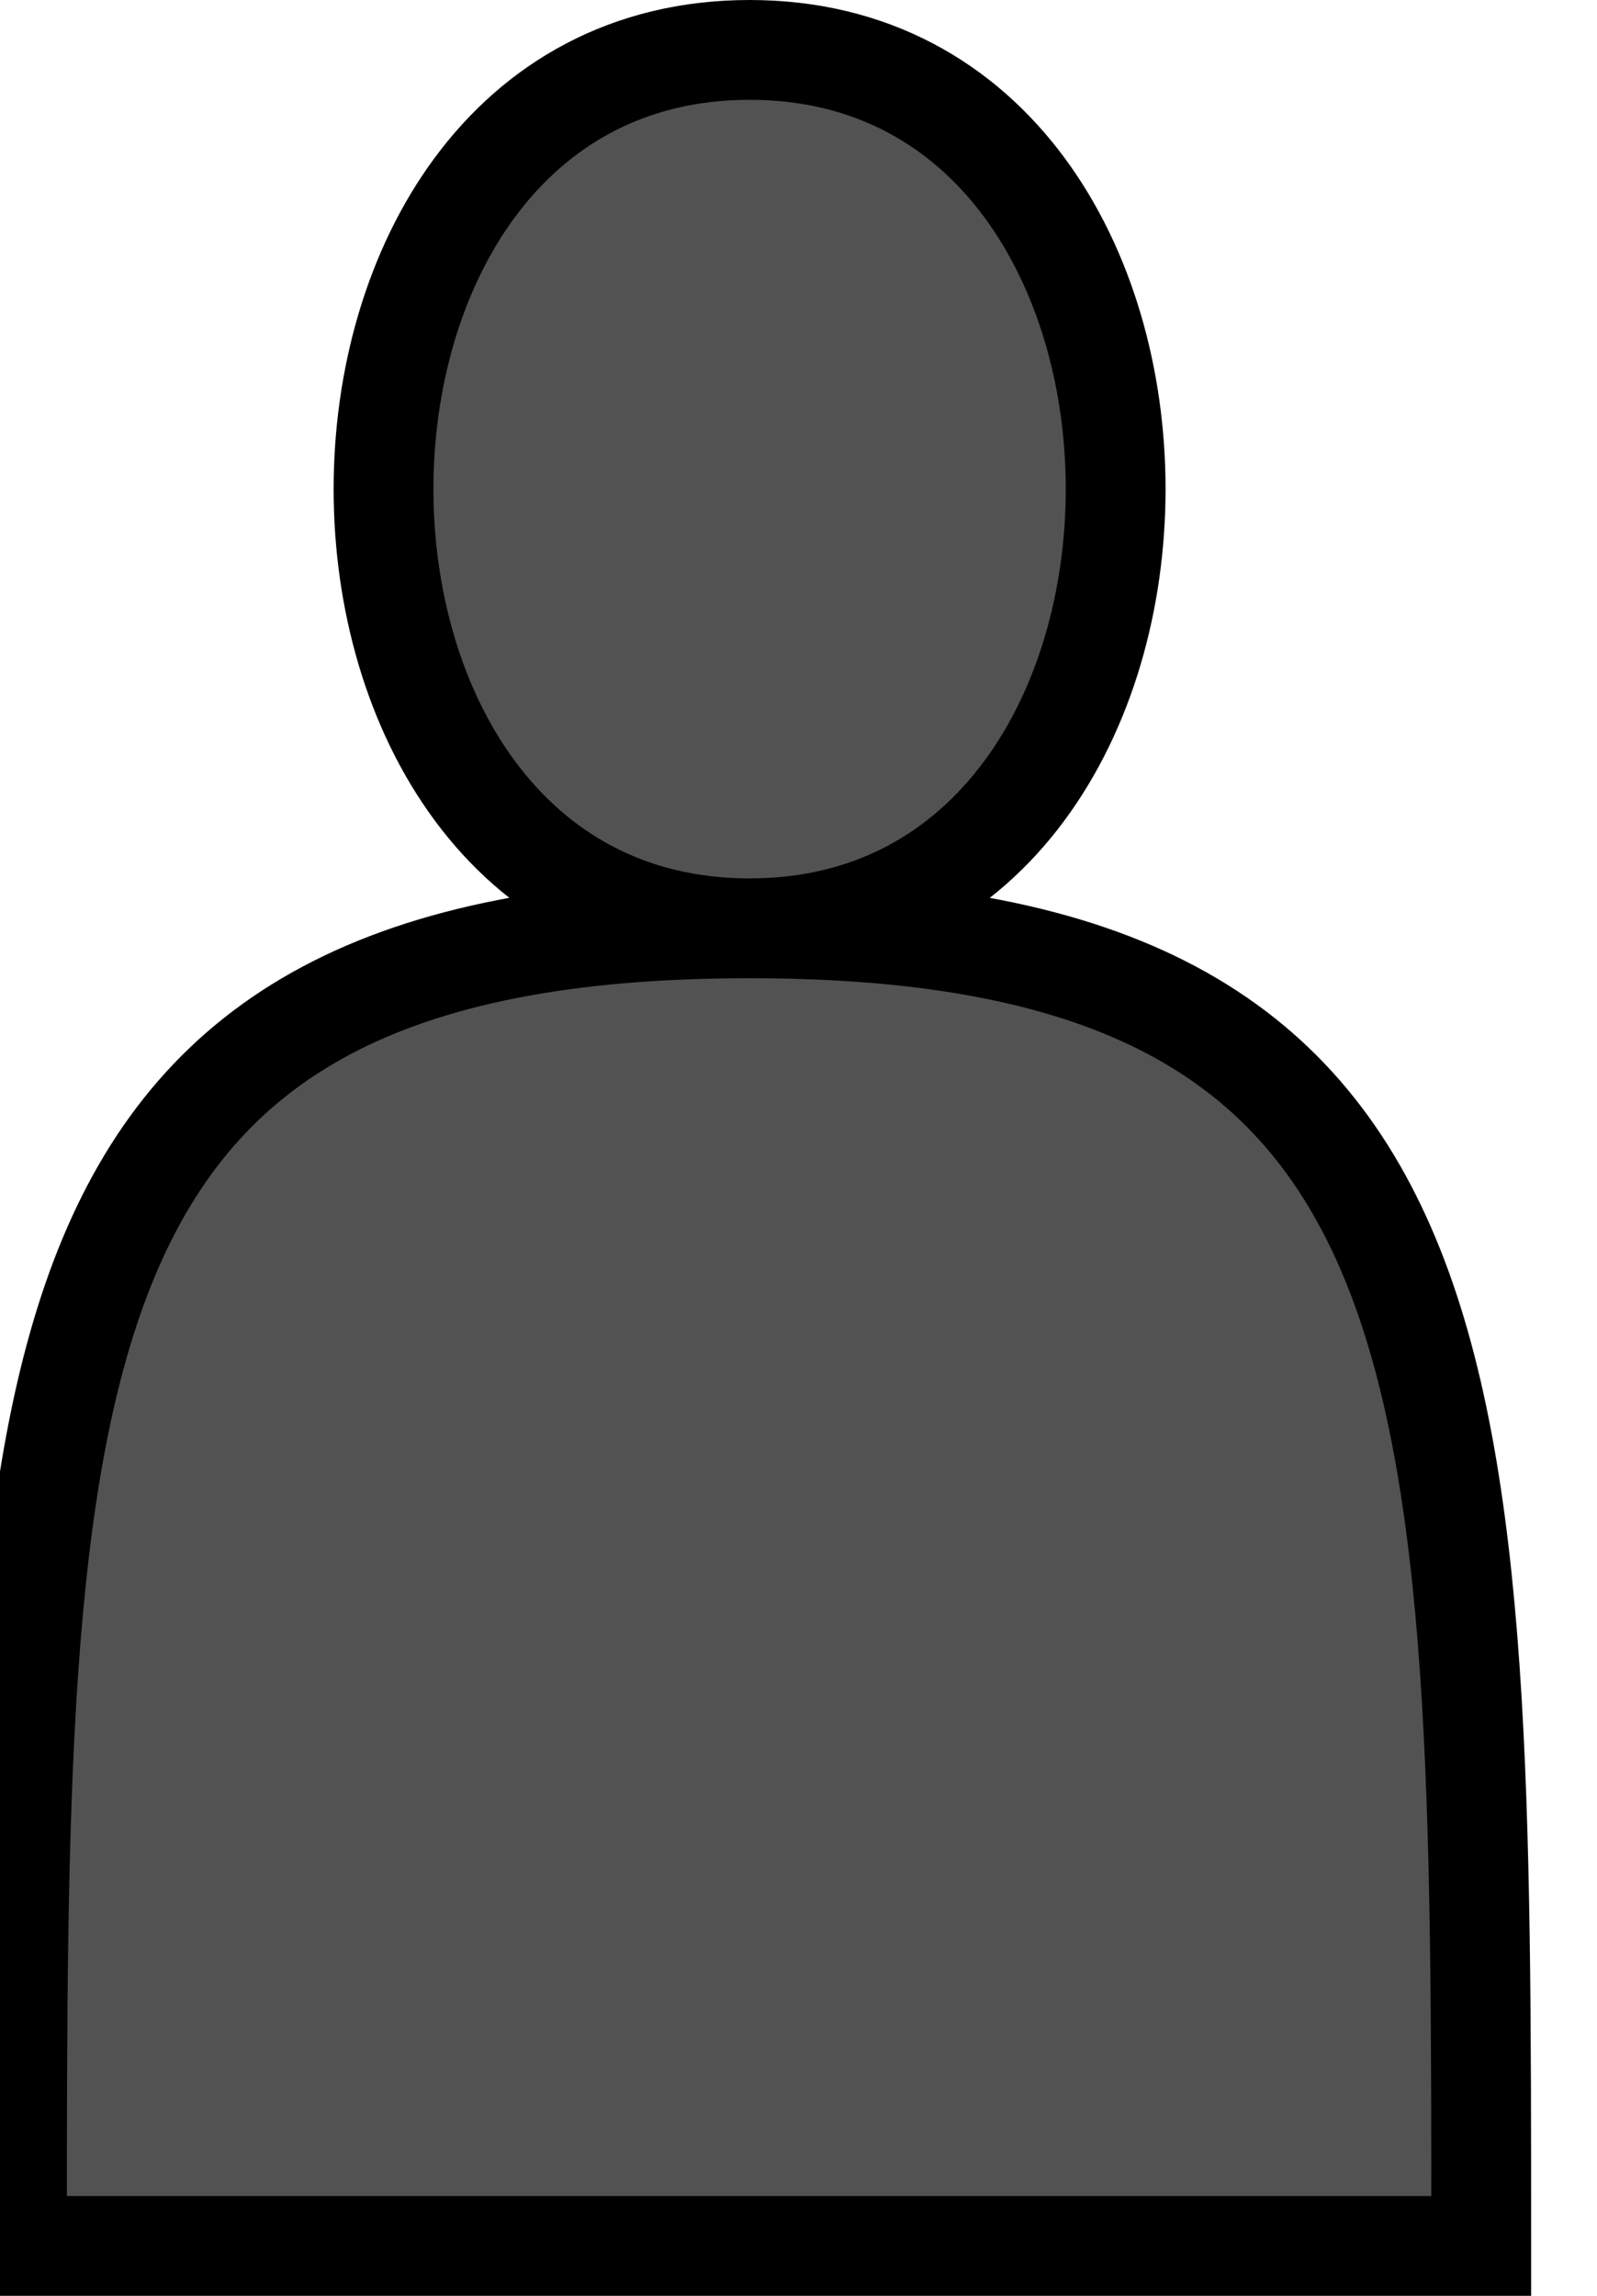
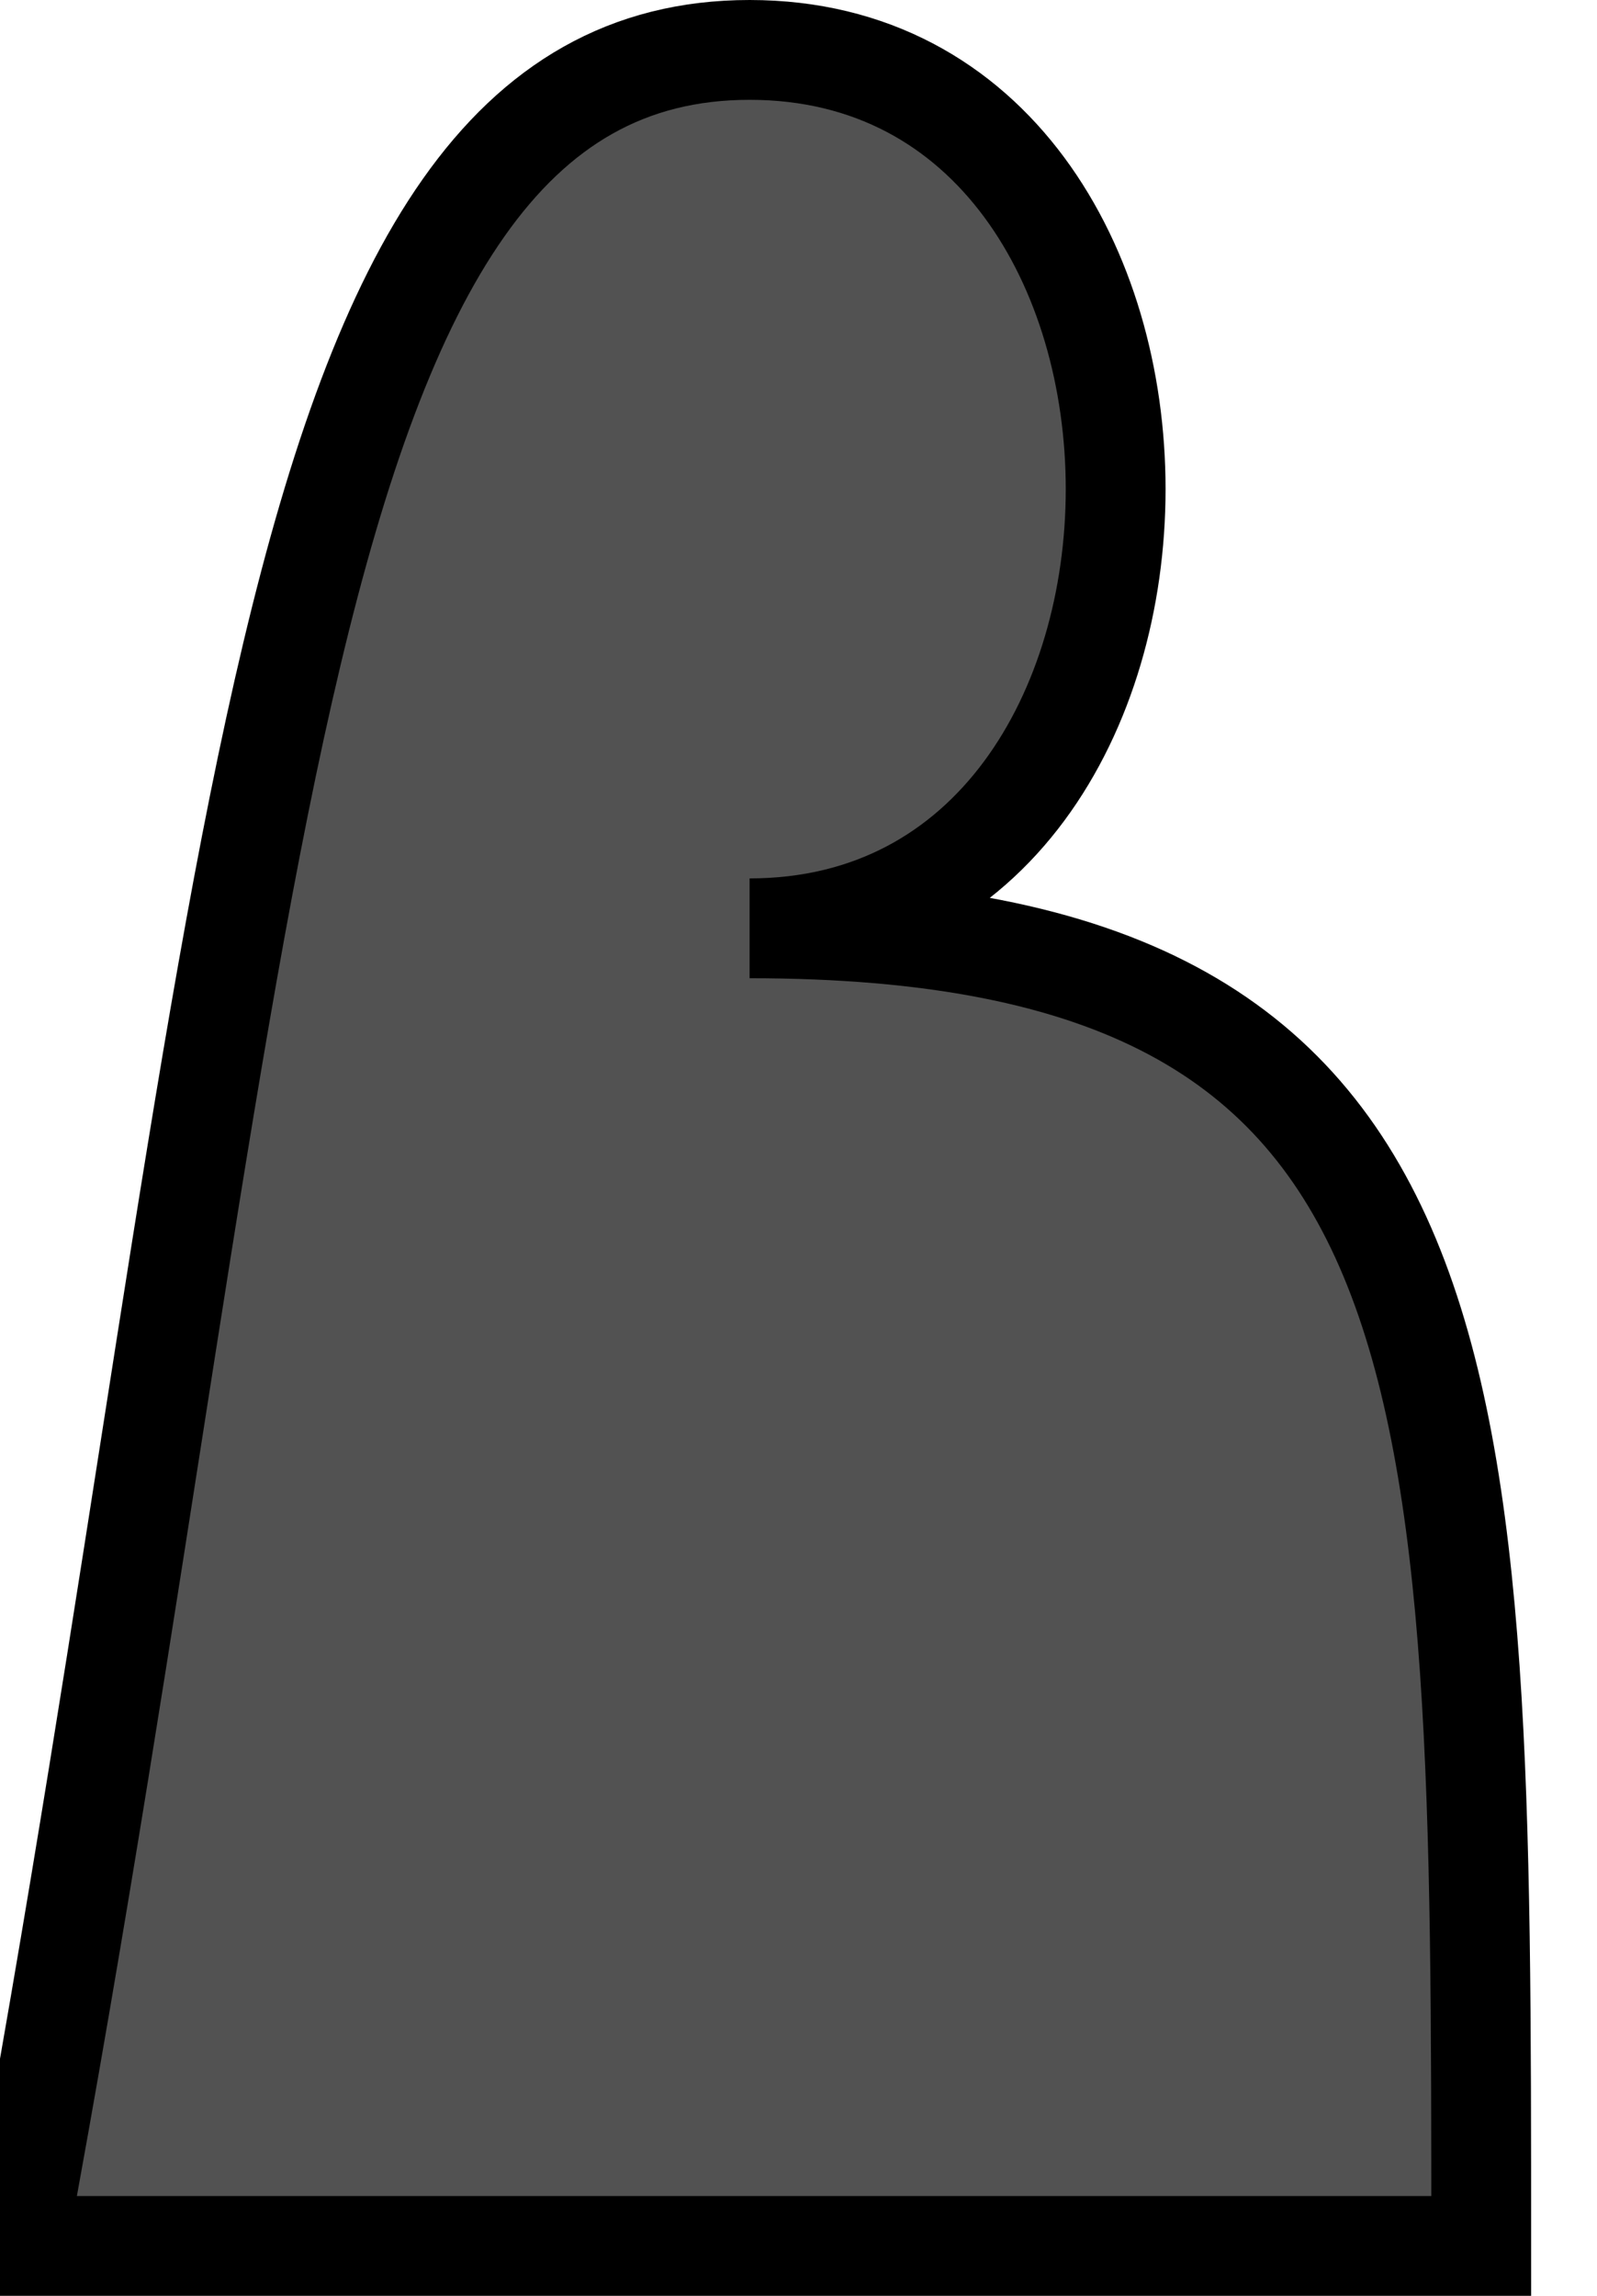
<svg xmlns="http://www.w3.org/2000/svg" version="1.1" width="16px" height="23px" viewBox="-0.5 -0.5 16 23">
  <defs />
  <g>
    <g id="cell-Tmn1lXynYOb_rm5x-Jk5-1">
-       <path d="M -0.33 22 C -0.33 13.2 -0.33 8.8 7.01 8.8 C 2.12 8.8 2.12 0 7.01 0 C 11.9 0 11.9 8.8 7.01 8.8 C 14.34 8.8 14.34 13.2 14.34 22 Z" fill="#525252" stroke="#000000" stroke-miterlimit="10" pointer-events="all" />
+       <path d="M -0.33 22 C 2.12 8.8 2.12 0 7.01 0 C 11.9 0 11.9 8.8 7.01 8.8 C 14.34 8.8 14.34 13.2 14.34 22 Z" fill="#525252" stroke="#000000" stroke-miterlimit="10" pointer-events="all" />
    </g>
  </g>
</svg>